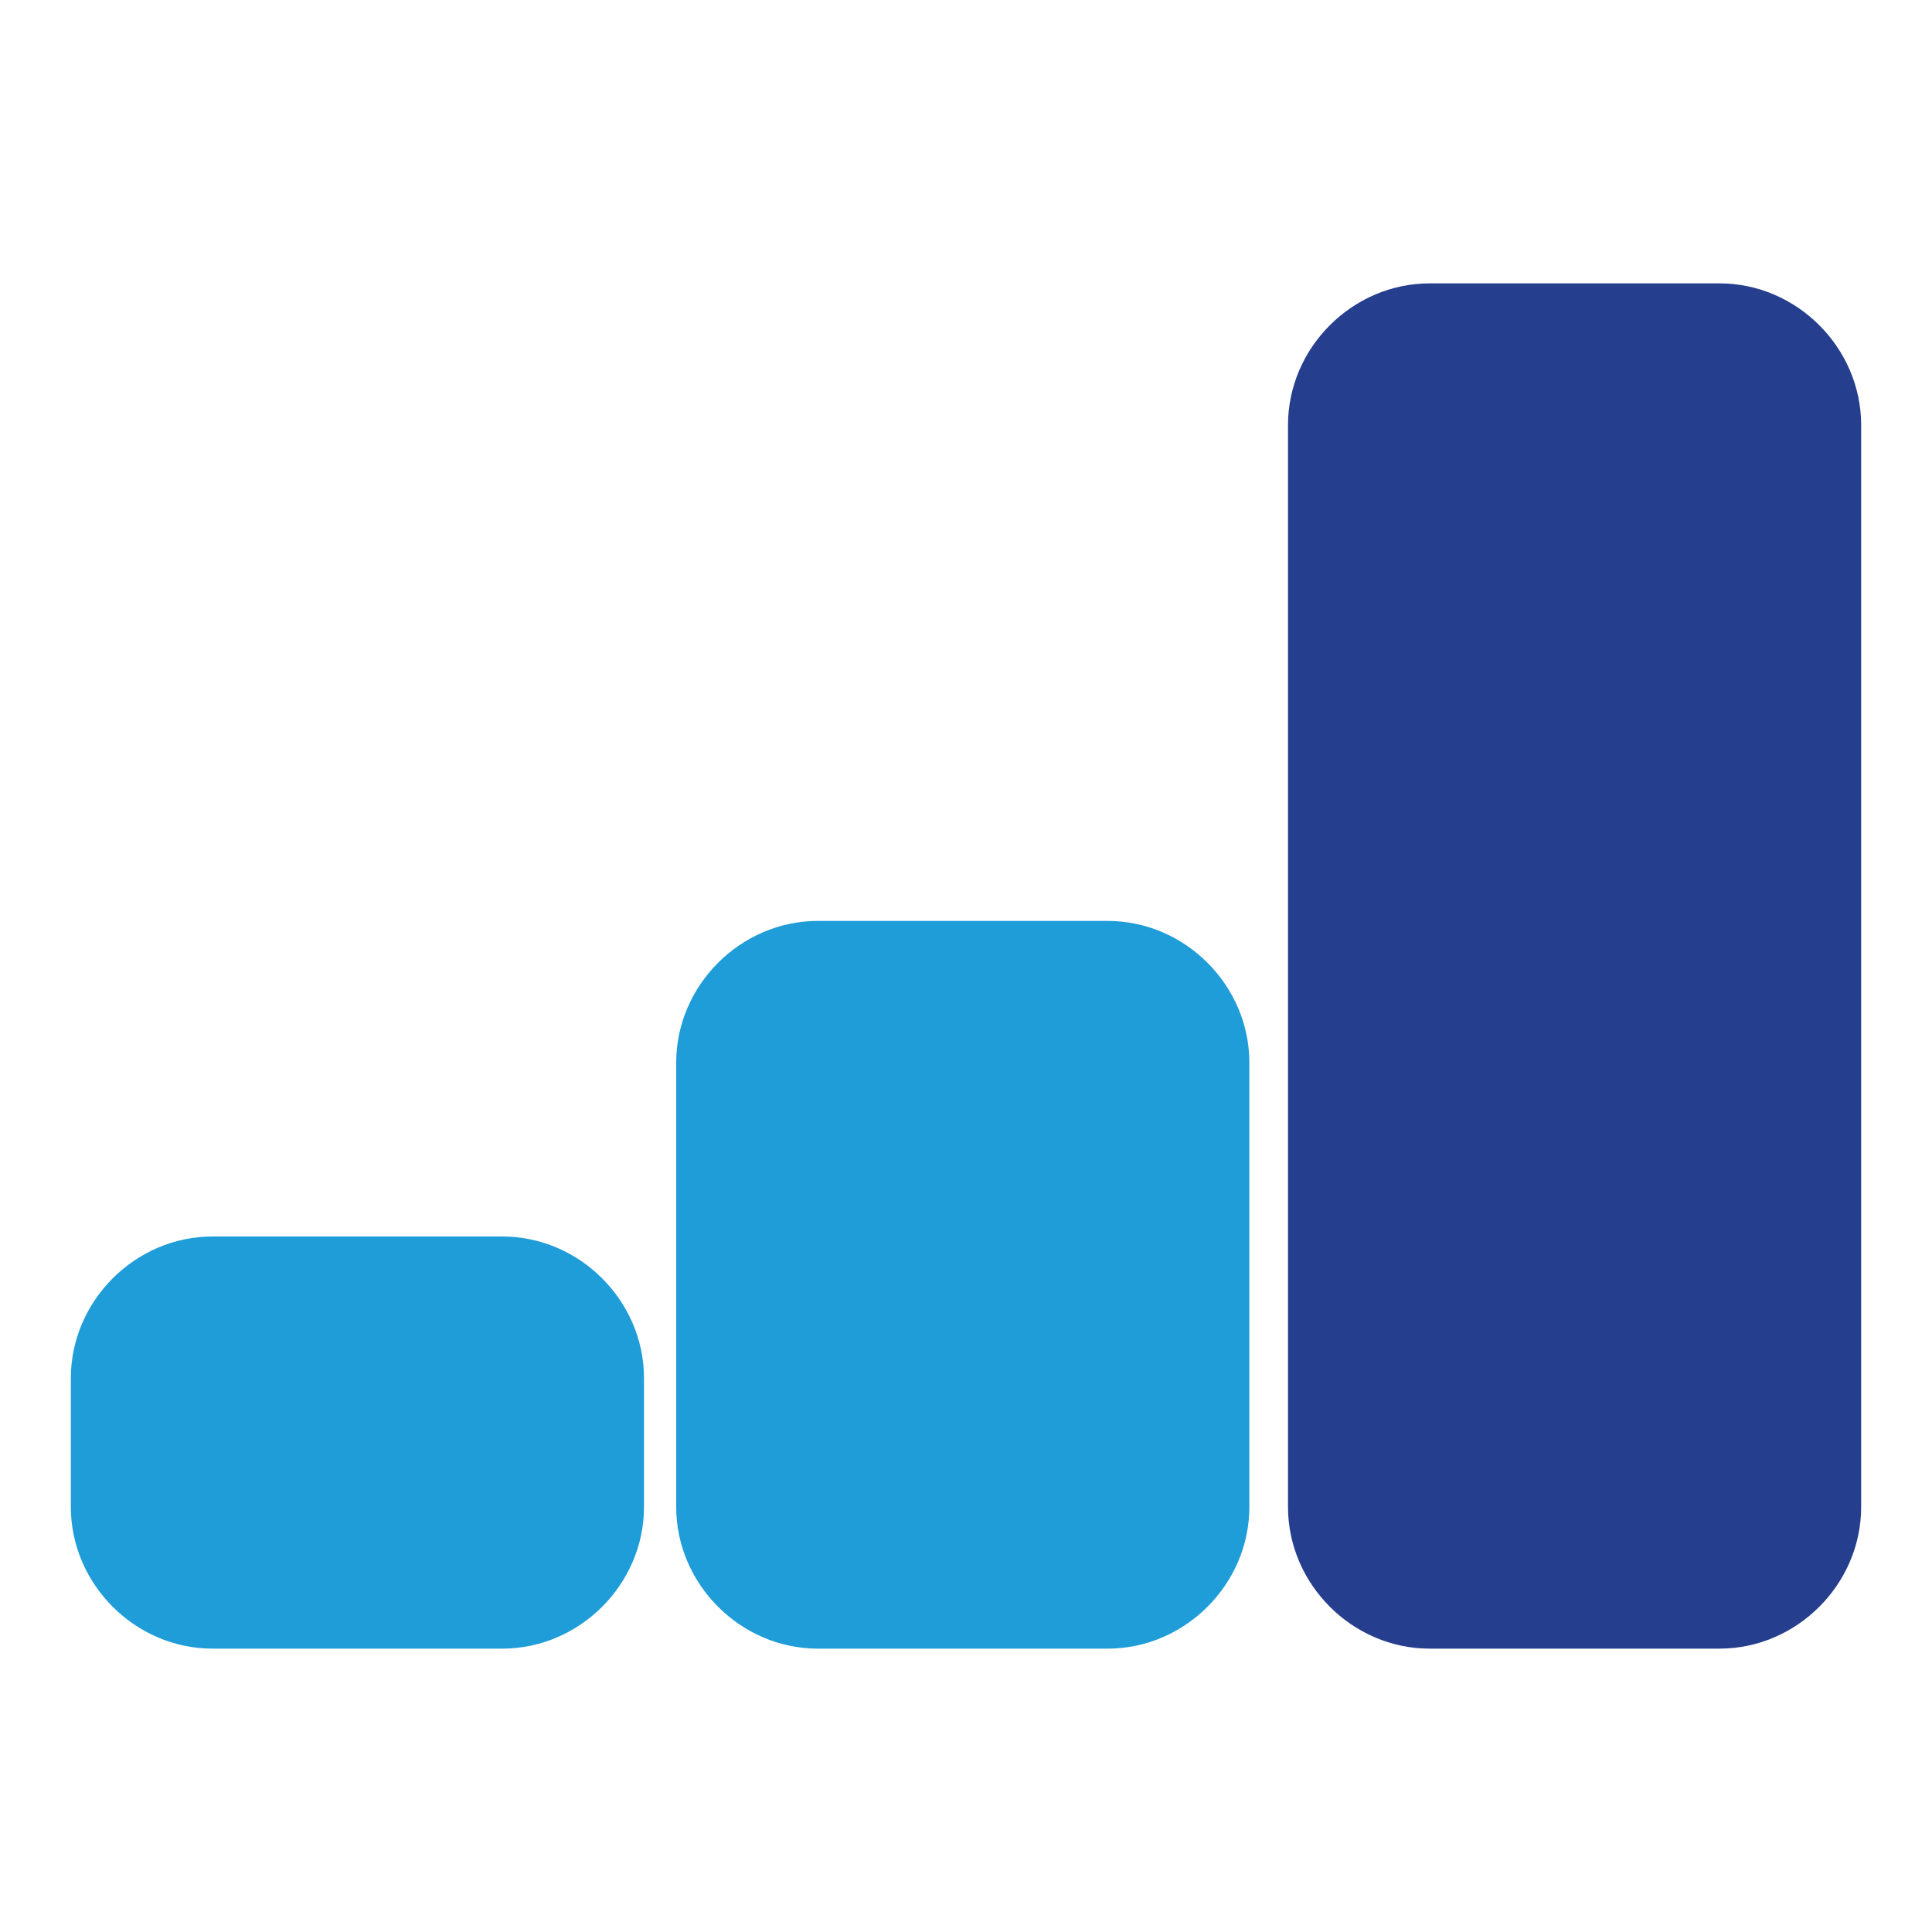
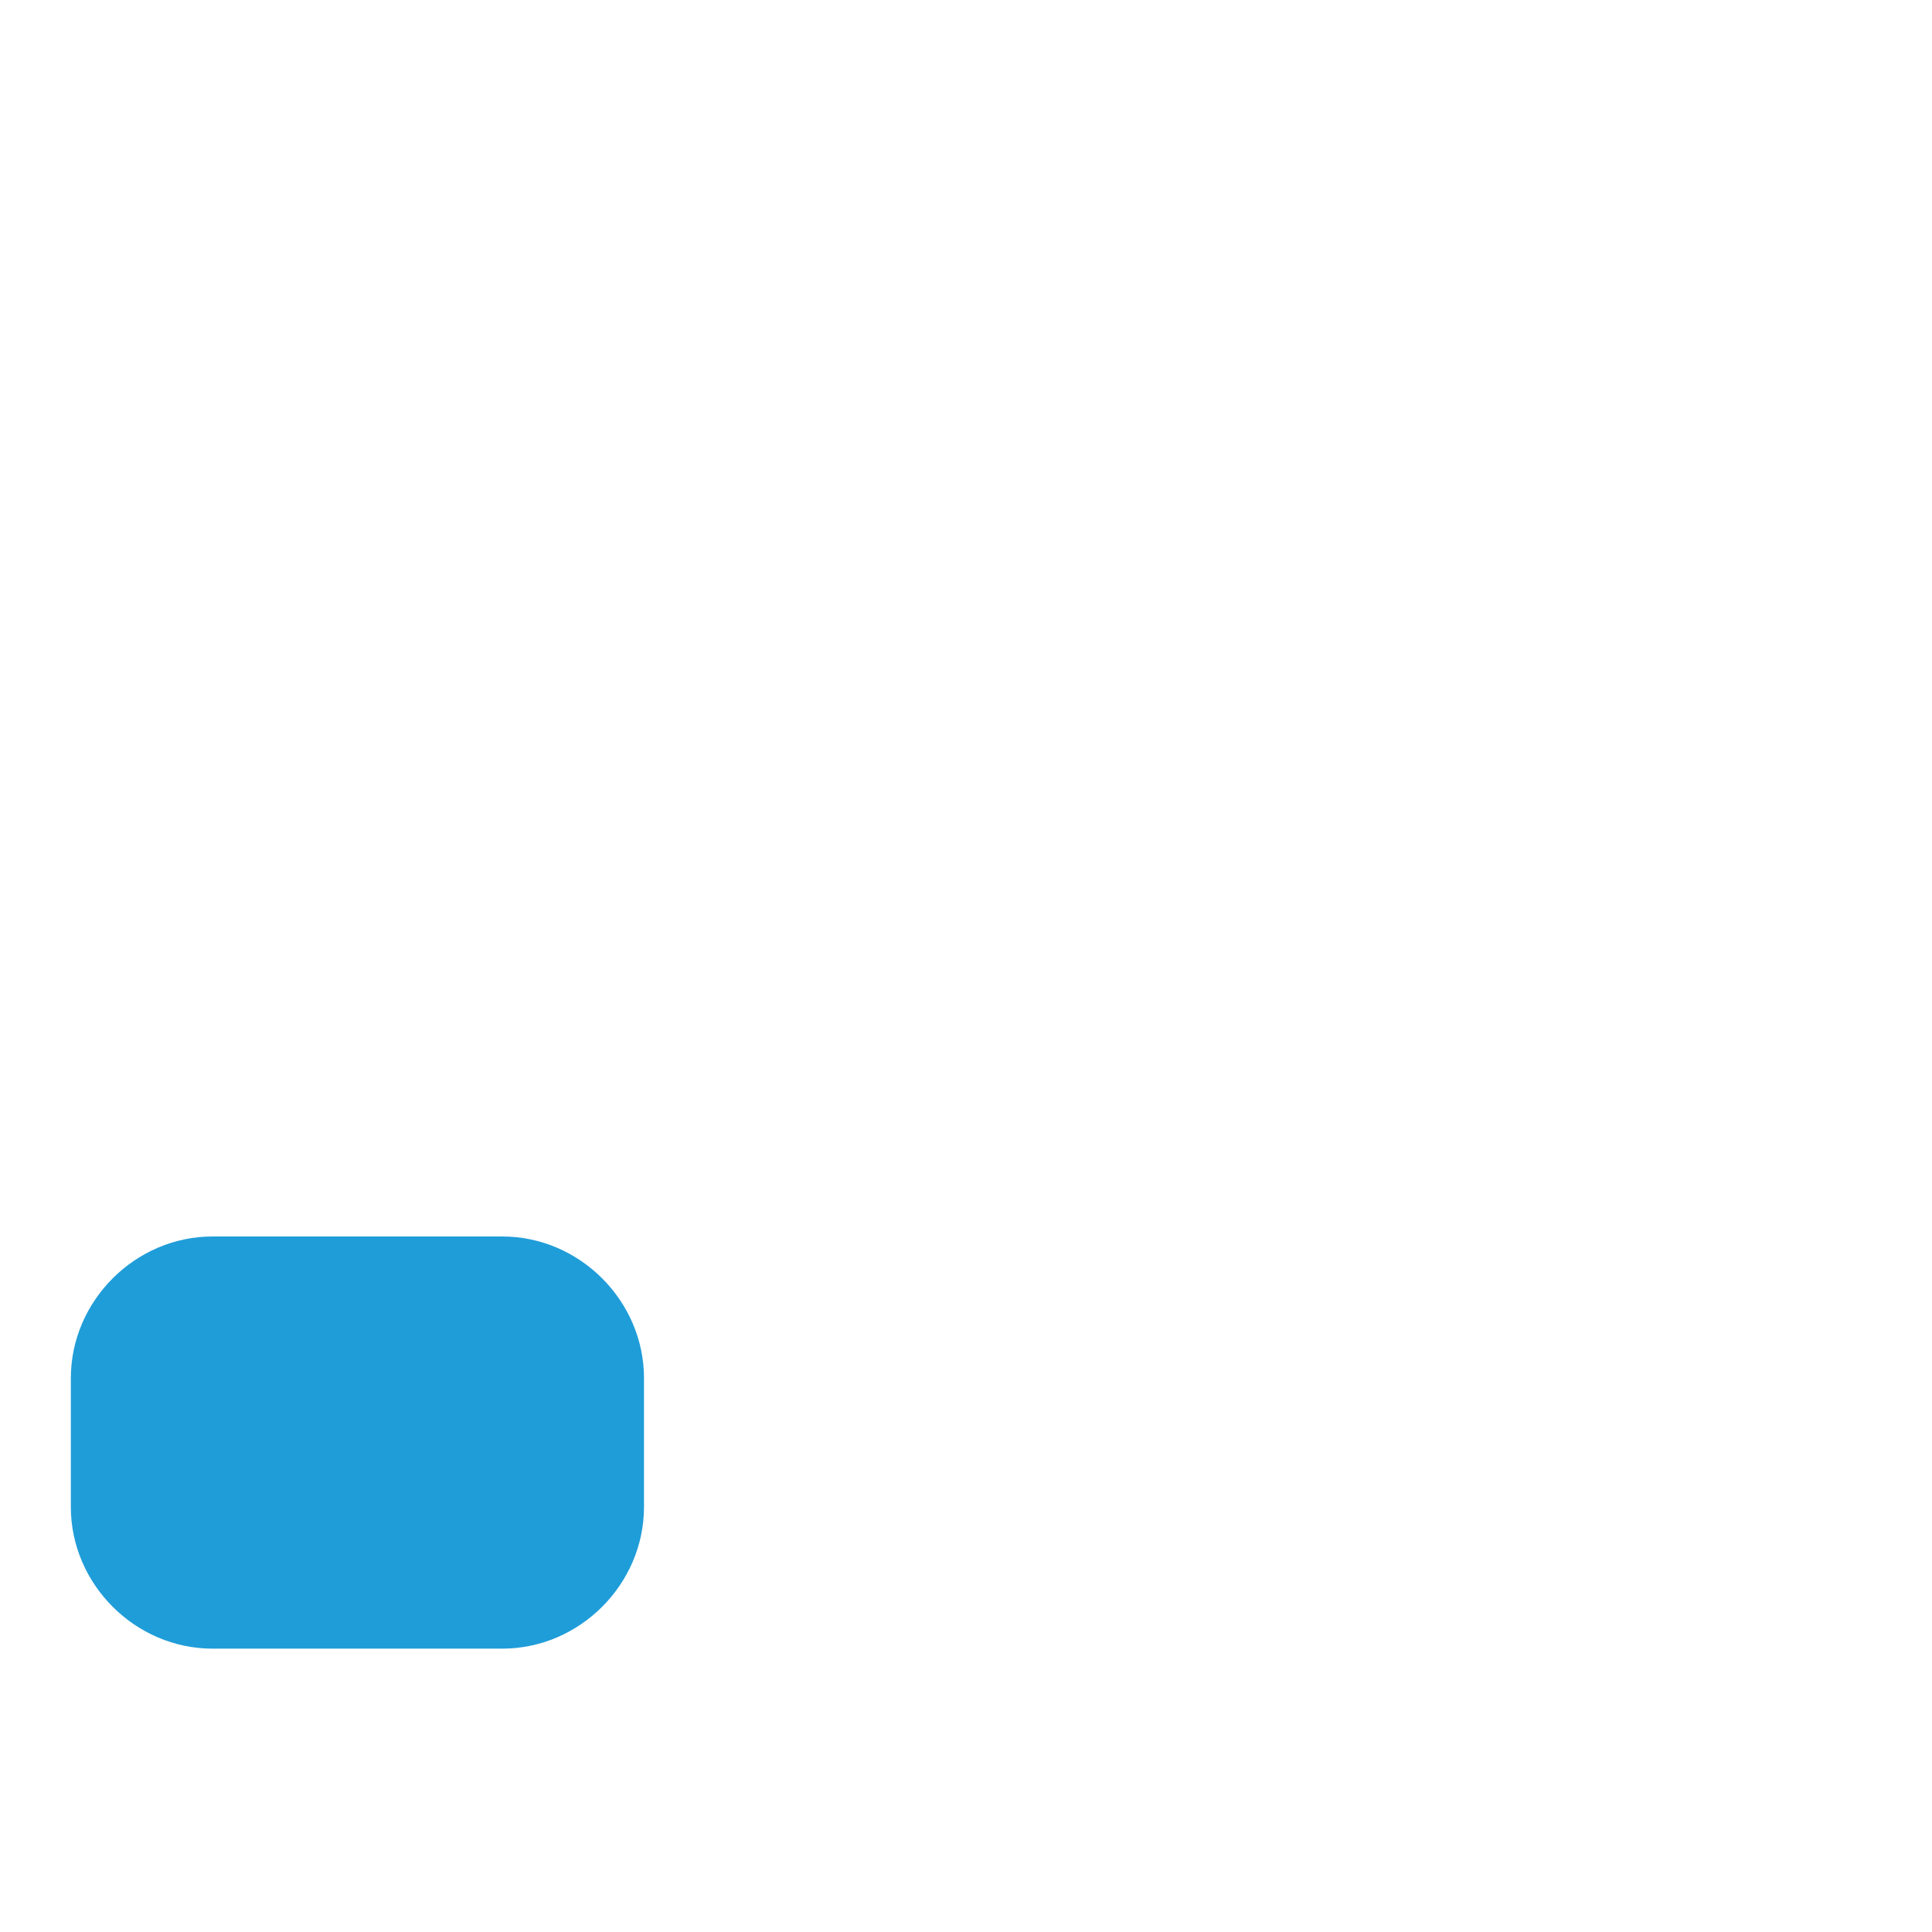
<svg xmlns="http://www.w3.org/2000/svg" version="1.1" id="Layer_1" x="0px" y="0px" viewBox="0 0 30 30" style="enable-background:new 0 0 30 30;" xml:space="preserve">
  <style type="text/css">
	.st0{fill:#1F9DD9;}
	.st1{fill:#263E8E;}
</style>
  <g>
-     <path class="st0" d="M19.4,16.5c0-1.2-1-2.2-2.2-2.2h-4.5c-1.2,0-2.2,1-2.2,2.2v6.9c0,1.2,1,2.2,2.2,2.2h4.5c1.2,0,2.2-1,2.2-2.2   V16.5z" />
    <path class="st0" d="M1.1,21.4c0-1.2,1-2.2,2.2-2.2h4.5c1.2,0,2.2,1,2.2,2.2v2c0,1.2-1,2.2-2.2,2.2H3.3c-1.2,0-2.2-1-2.2-2.2V21.4z   " />
-     <path class="st1" d="M28.9,6.6c0-1.2-1-2.2-2.2-2.2h-4.5c-1.2,0-2.2,1-2.2,2.2v16.8c0,1.2,1,2.2,2.2,2.2h4.5c1.2,0,2.2-1,2.2-2.2   V6.6z" />
  </g>
</svg>